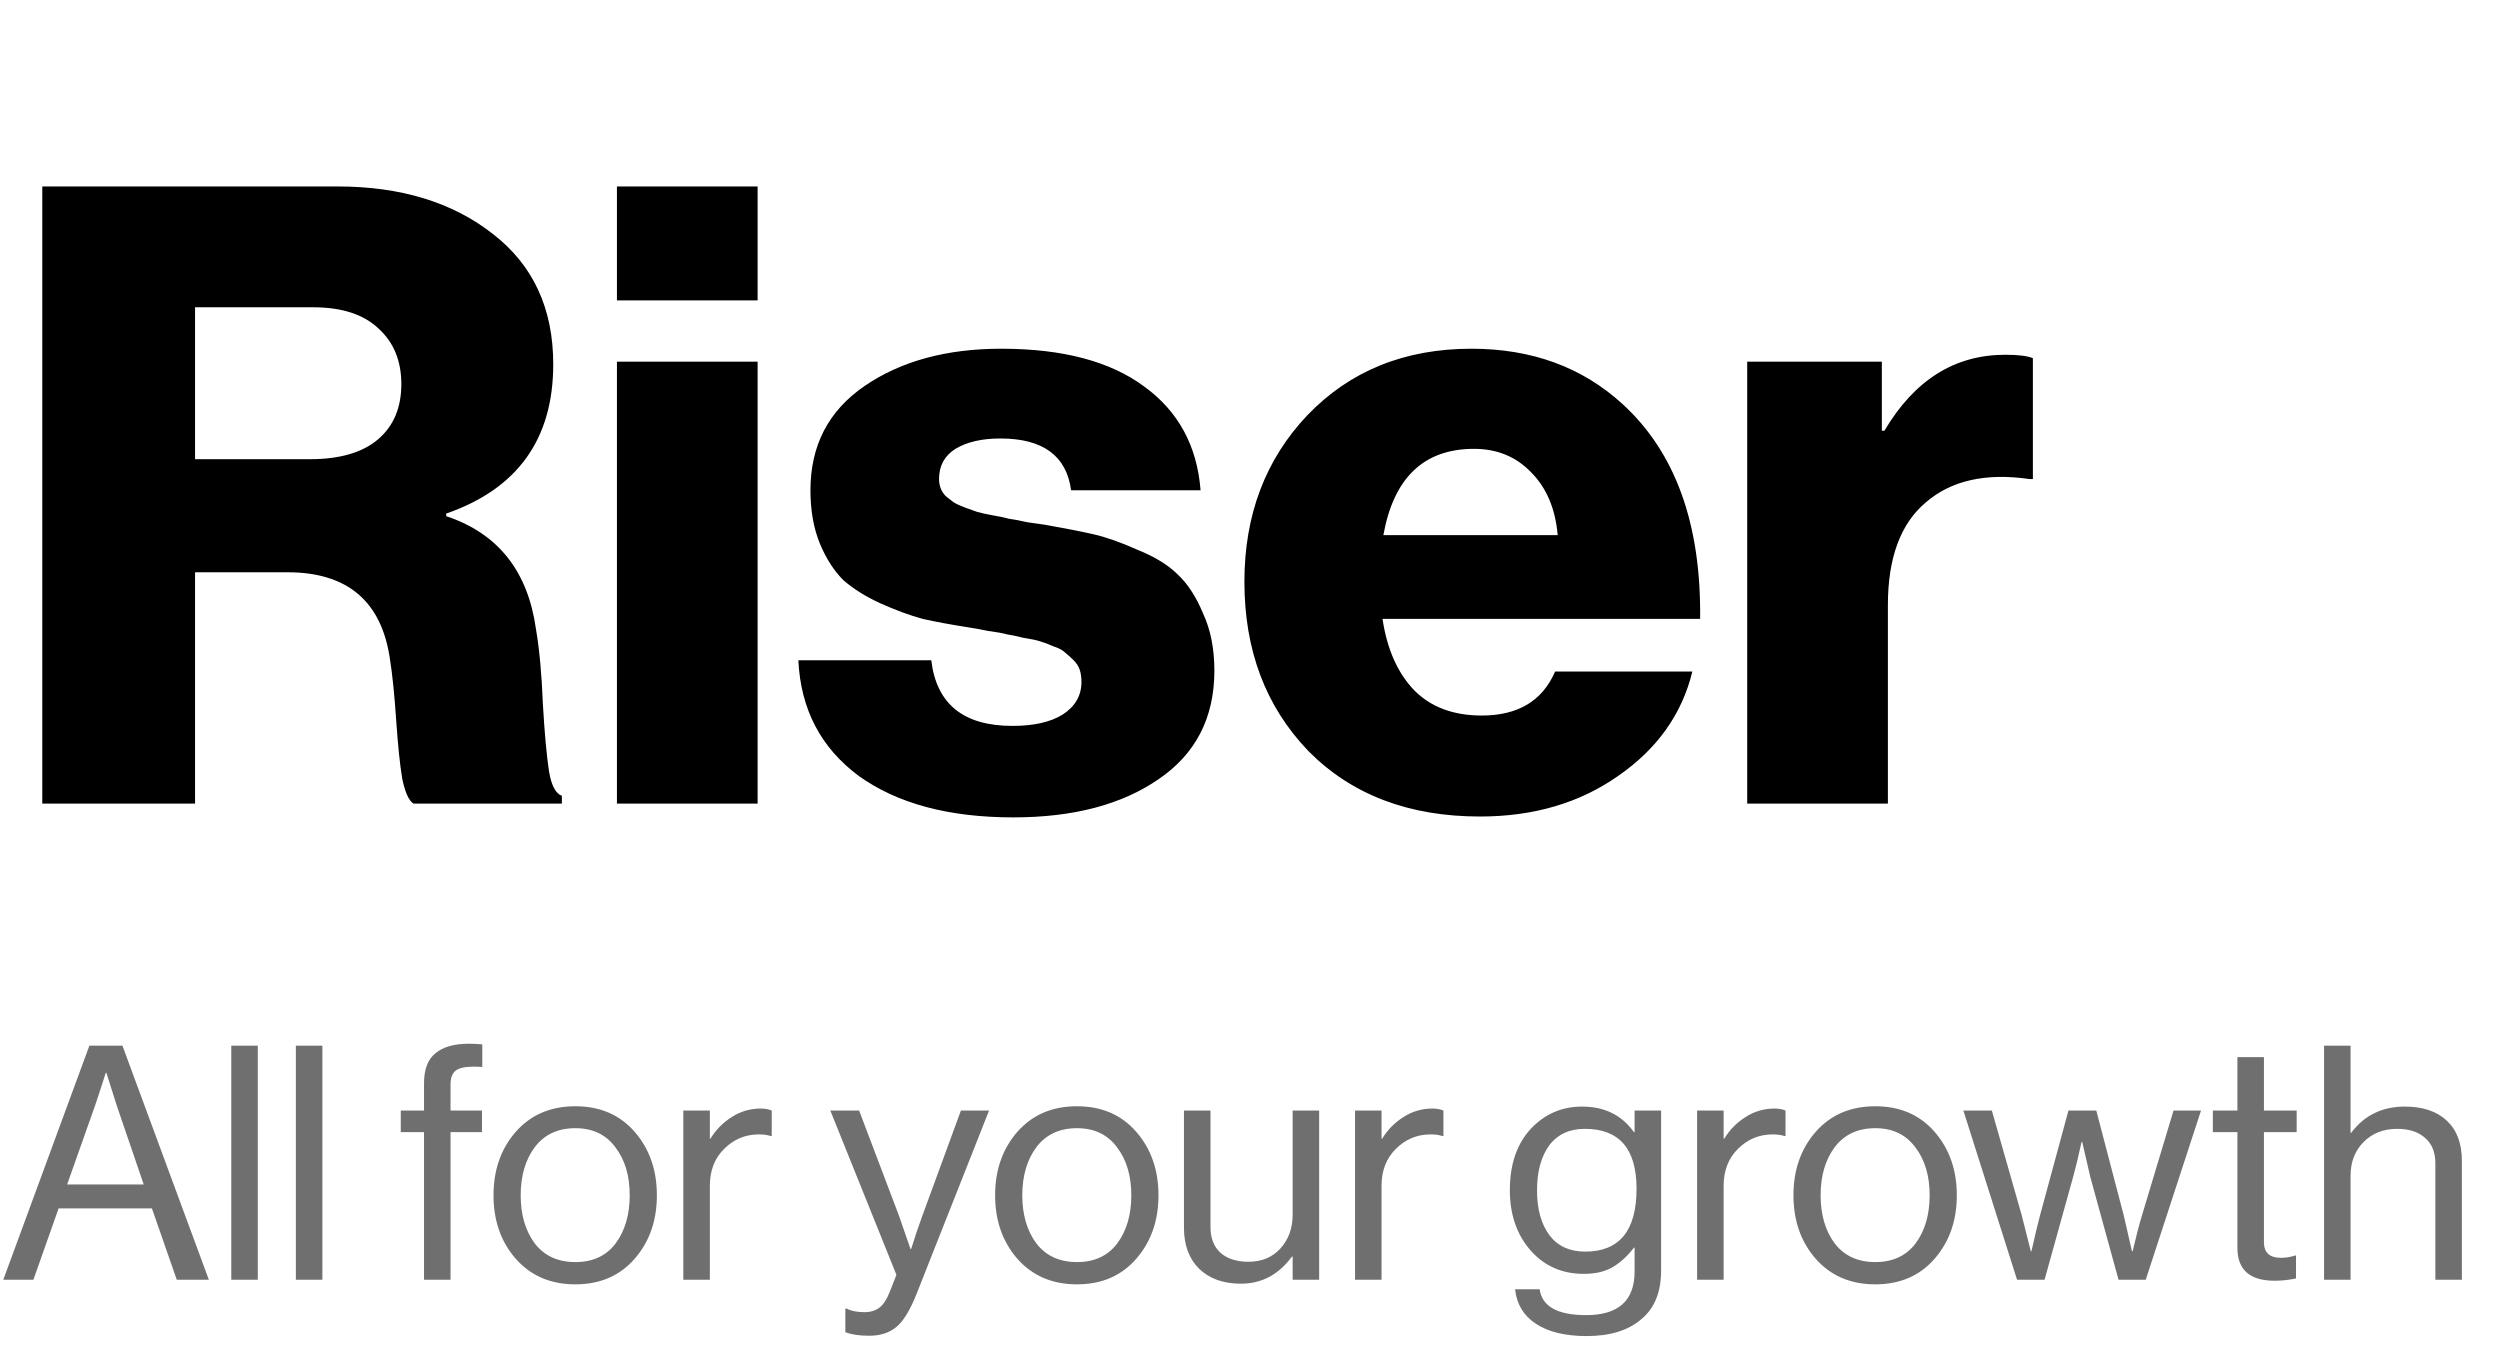
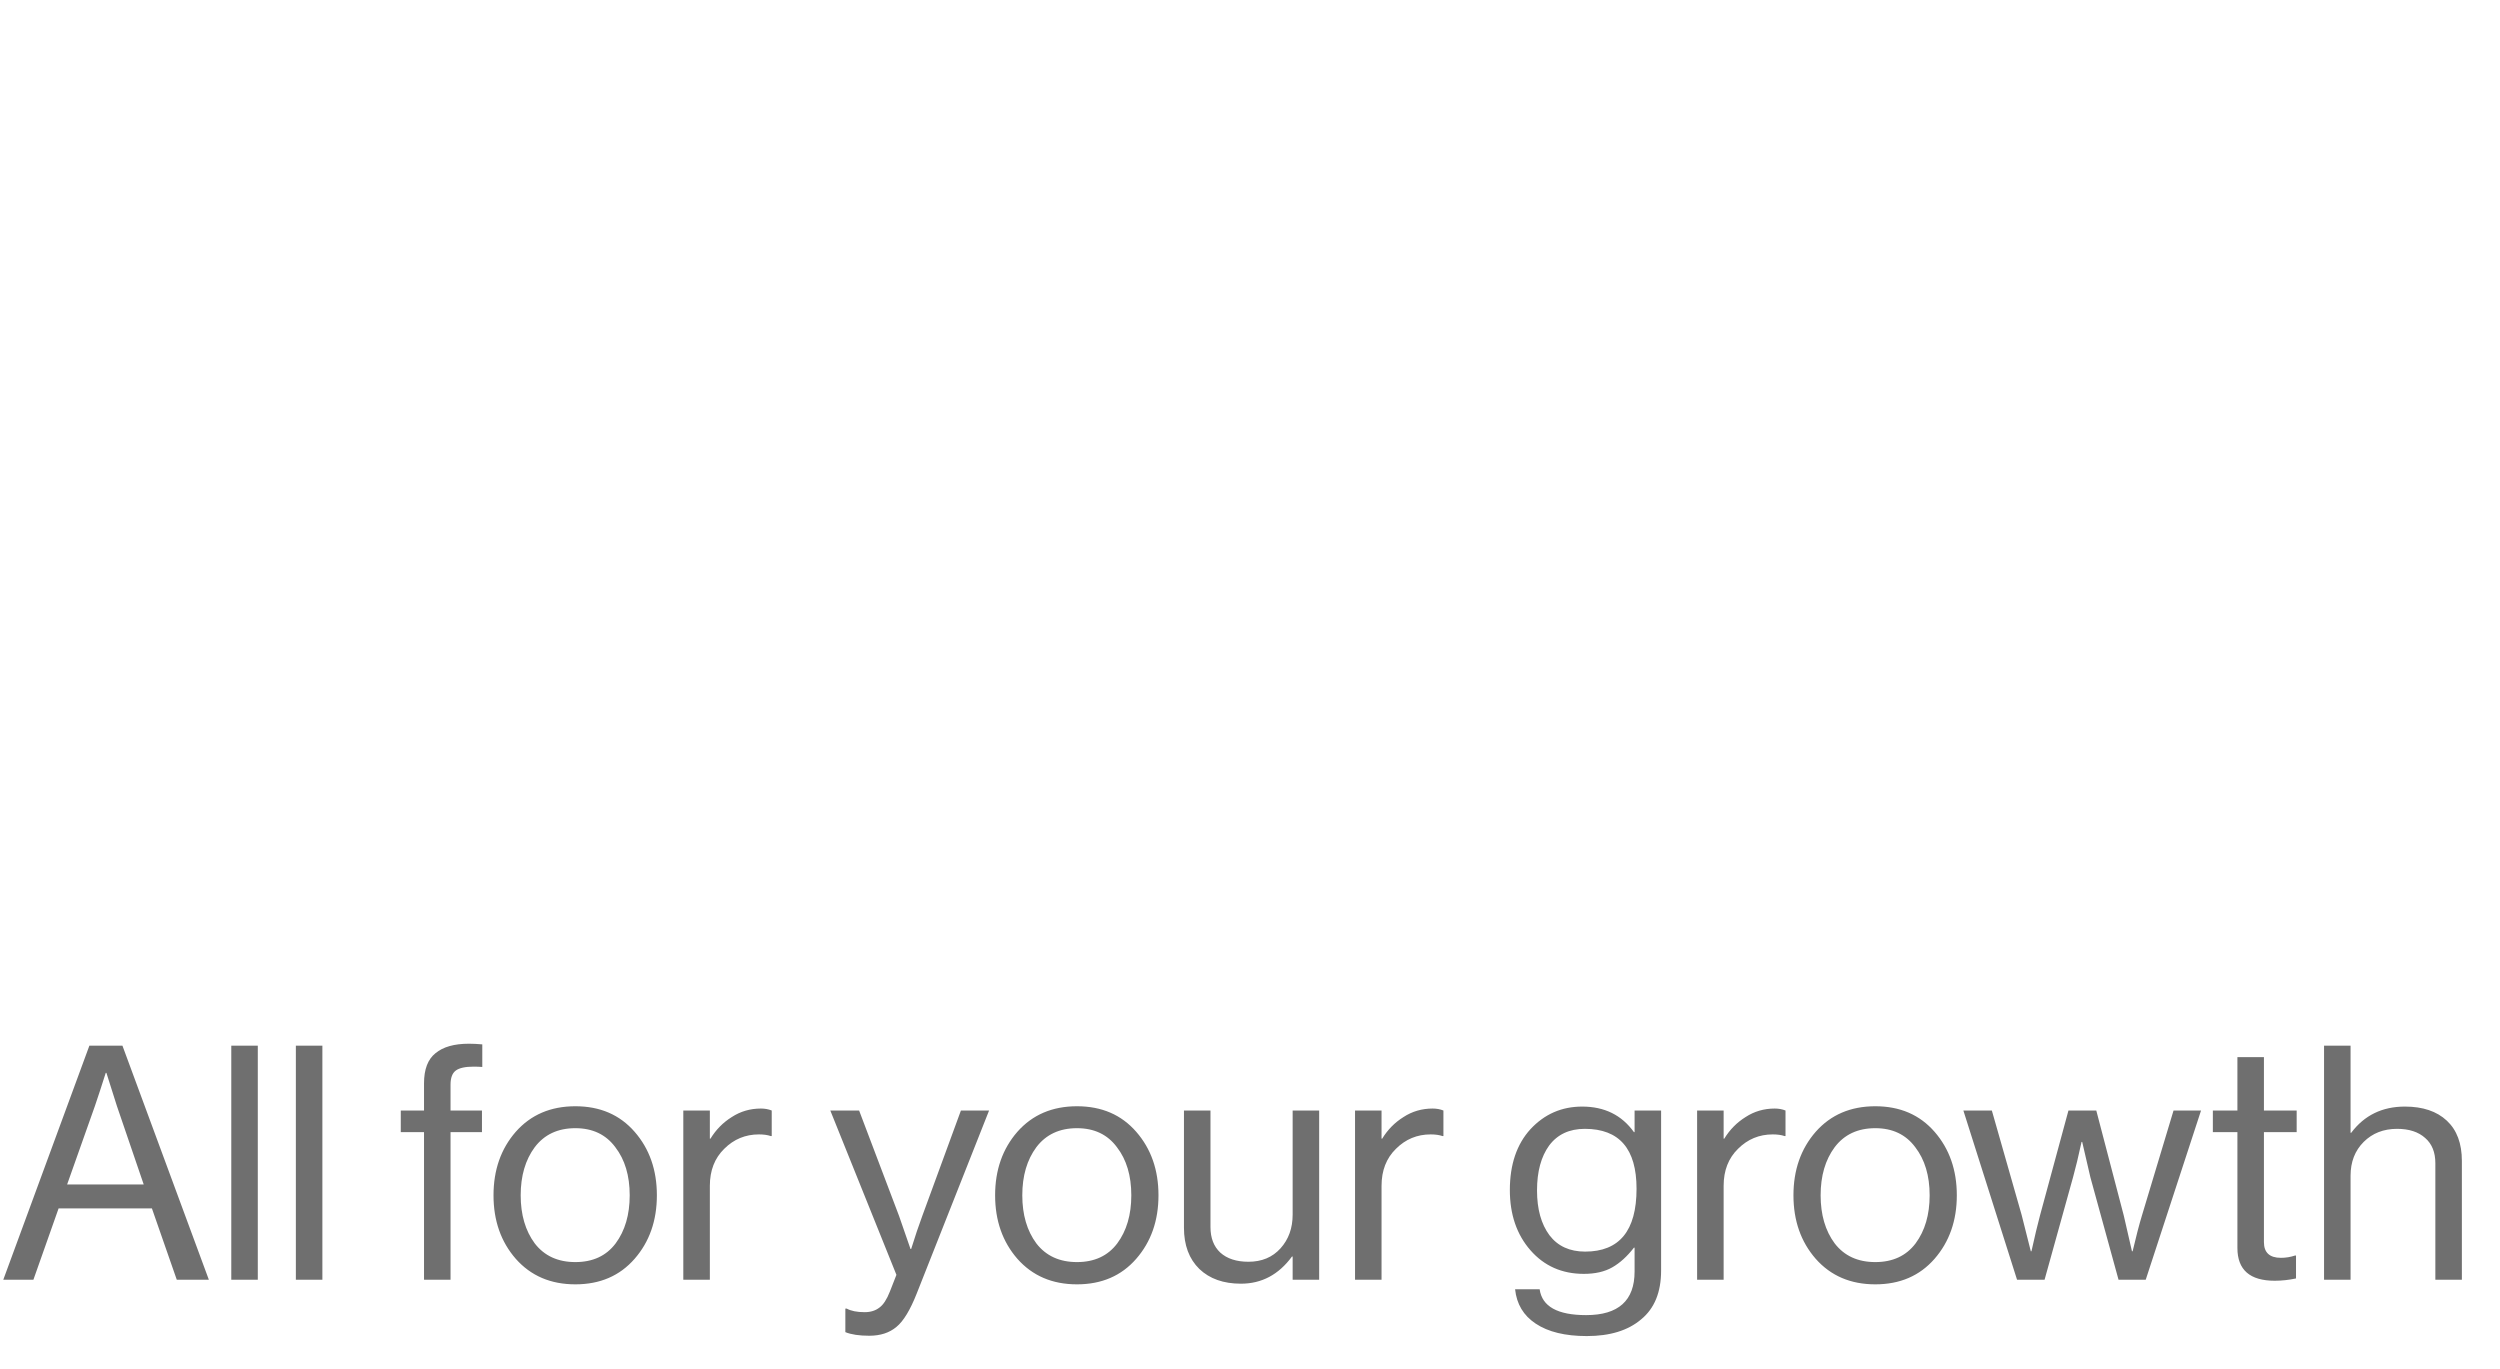
<svg xmlns="http://www.w3.org/2000/svg" width="84" height="46" viewBox="0 0 84 46" fill="none">
-   <path d="M1.421 27V6.265H11.339C13.466 6.265 15.206 6.797 16.559 7.86C17.912 8.904 18.589 10.364 18.589 12.239C18.589 14.752 17.39 16.425 14.993 17.256V17.343C16.733 17.923 17.738 19.189 18.009 21.142C18.125 21.819 18.202 22.66 18.241 23.665C18.299 24.651 18.367 25.395 18.444 25.898C18.521 26.381 18.666 26.662 18.879 26.739V27H13.891C13.736 26.903 13.611 26.623 13.514 26.159C13.437 25.695 13.369 25.038 13.311 24.187C13.253 23.336 13.185 22.669 13.108 22.186C12.837 20.214 11.687 19.228 9.657 19.228H6.554V27H1.421ZM6.554 15.429H10.411C11.416 15.429 12.18 15.207 12.702 14.762C13.224 14.317 13.485 13.699 13.485 12.906C13.485 12.133 13.234 11.514 12.731 11.05C12.228 10.567 11.494 10.325 10.527 10.325H6.554V15.429ZM20.729 27V12.152H25.456V27H20.729ZM20.729 10.093V6.265H25.456V10.093H20.729ZM34.046 27.464C31.88 27.464 30.15 27 28.855 26.072C27.579 25.125 26.902 23.829 26.825 22.186H31.291C31.465 23.655 32.373 24.39 34.017 24.39C34.732 24.39 35.293 24.264 35.699 24.013C36.124 23.742 36.337 23.375 36.337 22.911C36.337 22.756 36.317 22.621 36.279 22.505C36.24 22.389 36.172 22.283 36.076 22.186C35.979 22.089 35.882 22.002 35.786 21.925C35.708 21.848 35.583 21.78 35.409 21.722C35.235 21.645 35.08 21.587 34.945 21.548C34.829 21.509 34.645 21.471 34.394 21.432C34.162 21.374 33.978 21.335 33.843 21.316C33.707 21.277 33.495 21.239 33.205 21.2C32.915 21.142 32.702 21.103 32.567 21.084C31.948 20.987 31.426 20.891 31.001 20.794C30.575 20.678 30.102 20.504 29.58 20.272C29.077 20.04 28.661 19.779 28.333 19.489C28.023 19.18 27.762 18.774 27.55 18.271C27.337 17.749 27.231 17.15 27.231 16.473C27.231 14.965 27.84 13.795 29.058 12.964C30.276 12.133 31.803 11.717 33.64 11.717C35.708 11.717 37.313 12.142 38.454 12.993C39.594 13.824 40.223 14.984 40.339 16.473H35.989C35.834 15.313 35.041 14.733 33.611 14.733C32.992 14.733 32.489 14.849 32.103 15.081C31.735 15.313 31.552 15.651 31.552 16.096C31.552 16.212 31.571 16.318 31.61 16.415C31.648 16.512 31.706 16.599 31.784 16.676C31.88 16.753 31.967 16.821 32.045 16.879C32.141 16.937 32.267 16.995 32.422 17.053C32.576 17.111 32.712 17.159 32.828 17.198C32.963 17.237 33.137 17.275 33.35 17.314C33.582 17.353 33.765 17.391 33.901 17.43C34.055 17.449 34.258 17.488 34.51 17.546C34.761 17.585 34.964 17.614 35.119 17.633C35.776 17.749 36.317 17.855 36.743 17.952C37.168 18.049 37.661 18.223 38.222 18.474C38.802 18.706 39.256 18.986 39.585 19.315C39.913 19.624 40.194 20.059 40.426 20.62C40.677 21.161 40.803 21.799 40.803 22.534C40.803 24.119 40.174 25.337 38.918 26.188C37.68 27.039 36.056 27.464 34.046 27.464ZM49.729 27.435C47.331 27.435 45.408 26.7 43.958 25.231C42.527 23.742 41.812 21.848 41.812 19.547C41.812 17.304 42.517 15.439 43.929 13.95C45.359 12.461 47.196 11.717 49.439 11.717C51.469 11.717 53.16 12.336 54.514 13.573C56.292 15.197 57.162 17.604 57.124 20.794H46.452C46.606 21.819 46.964 22.621 47.525 23.201C48.085 23.762 48.839 24.042 49.787 24.042C51.005 24.042 51.826 23.549 52.252 22.563H56.863C56.515 23.994 55.683 25.163 54.369 26.072C53.073 26.981 51.527 27.435 49.729 27.435ZM46.481 17.981H52.339C52.261 17.092 51.962 16.386 51.44 15.864C50.937 15.342 50.299 15.081 49.526 15.081C47.844 15.081 46.829 16.048 46.481 17.981ZM58.706 27V12.152H63.23V14.472H63.317C64.323 12.771 65.676 11.92 67.377 11.92C67.822 11.92 68.131 11.959 68.305 12.036V16.096H68.189C66.72 15.883 65.56 16.144 64.709 16.879C63.858 17.594 63.433 18.745 63.433 20.33V27H58.706Z" fill="black" />
  <path d="M0.11 43L3.003 35.135H4.114L7.018 43H5.94L5.104 40.602H1.969L1.122 43H0.11ZM3.19 37.159L2.255 39.799H4.829L3.927 37.159L3.575 36.048H3.553C3.414 36.488 3.293 36.858 3.19 37.159ZM7.771 43V35.135H8.662V43H7.771ZM9.941 43V35.135H10.832V43H9.941ZM13.466 38.039V37.313H14.247V36.4C14.247 35.931 14.375 35.593 14.632 35.388C14.888 35.175 15.262 35.069 15.754 35.069C15.893 35.069 16.043 35.076 16.205 35.091V35.85C16.102 35.843 16.007 35.839 15.919 35.839C15.633 35.839 15.431 35.883 15.314 35.971C15.196 36.059 15.138 36.217 15.138 36.444V37.313H16.194V38.039H15.138V43H14.247V38.039H13.466ZM21.323 42.296C20.824 42.868 20.161 43.154 19.332 43.154C18.503 43.154 17.836 42.868 17.33 42.296C16.831 41.724 16.582 41.013 16.582 40.162C16.582 39.311 16.831 38.6 17.33 38.028C17.836 37.456 18.503 37.17 19.332 37.17C20.161 37.17 20.824 37.456 21.323 38.028C21.822 38.6 22.071 39.311 22.071 40.162C22.071 41.013 21.822 41.724 21.323 42.296ZM17.968 41.779C18.291 42.197 18.745 42.406 19.332 42.406C19.919 42.406 20.37 42.197 20.685 41.779C21 41.354 21.158 40.815 21.158 40.162C21.158 39.502 20.997 38.963 20.674 38.545C20.359 38.12 19.911 37.907 19.332 37.907C18.745 37.907 18.291 38.12 17.968 38.545C17.653 38.97 17.495 39.509 17.495 40.162C17.495 40.815 17.653 41.354 17.968 41.779ZM23.851 37.313V38.259H23.872C24.056 37.958 24.294 37.716 24.587 37.533C24.881 37.342 25.207 37.247 25.567 37.247C25.698 37.247 25.82 37.269 25.93 37.313V38.171H25.896C25.787 38.134 25.654 38.116 25.5 38.116C25.046 38.116 24.657 38.277 24.334 38.6C24.012 38.915 23.851 39.33 23.851 39.843V43H22.959V37.313H23.851ZM29.207 44.881C28.87 44.881 28.602 44.841 28.404 44.76V43.968H28.448C28.595 44.049 28.796 44.089 29.053 44.089C29.251 44.089 29.416 44.038 29.548 43.935C29.68 43.84 29.797 43.66 29.9 43.396L30.12 42.835L27.898 37.313H28.866L30.208 40.855L30.593 41.966H30.615C30.747 41.541 30.872 41.17 30.989 40.855L32.287 37.313H33.233L30.802 43.462C30.582 44.019 30.355 44.393 30.12 44.584C29.885 44.782 29.581 44.881 29.207 44.881ZM38.177 42.296C37.679 42.868 37.015 43.154 36.186 43.154C35.358 43.154 34.69 42.868 34.184 42.296C33.686 41.724 33.436 41.013 33.436 40.162C33.436 39.311 33.686 38.6 34.184 38.028C34.69 37.456 35.358 37.17 36.186 37.17C37.015 37.17 37.679 37.456 38.177 38.028C38.676 38.6 38.925 39.311 38.925 40.162C38.925 41.013 38.676 41.724 38.177 42.296ZM34.822 41.779C35.145 42.197 35.6 42.406 36.186 42.406C36.773 42.406 37.224 42.197 37.539 41.779C37.855 41.354 38.012 40.815 38.012 40.162C38.012 39.502 37.851 38.963 37.528 38.545C37.213 38.12 36.766 37.907 36.186 37.907C35.6 37.907 35.145 38.12 34.822 38.545C34.507 38.97 34.349 39.509 34.349 40.162C34.349 40.815 34.507 41.354 34.822 41.779ZM44.324 43H43.433V42.219H43.411C42.964 42.828 42.392 43.132 41.695 43.132C41.108 43.132 40.643 42.967 40.298 42.637C39.953 42.3 39.781 41.838 39.781 41.251V37.313H40.672V41.229C40.672 41.596 40.782 41.882 41.002 42.087C41.229 42.292 41.545 42.395 41.948 42.395C42.395 42.395 42.755 42.245 43.026 41.944C43.297 41.643 43.433 41.266 43.433 40.811V37.313H44.324V43ZM46.42 37.313V38.259H46.442C46.625 37.958 46.864 37.716 47.157 37.533C47.45 37.342 47.776 37.247 48.136 37.247C48.268 37.247 48.389 37.269 48.499 37.313V38.171H48.466C48.356 38.134 48.224 38.116 48.07 38.116C47.615 38.116 47.227 38.277 46.904 38.6C46.581 38.915 46.42 39.33 46.42 39.843V43H45.529V37.313H46.42ZM53.316 44.892C52.59 44.892 52.018 44.753 51.6 44.474C51.19 44.203 50.959 43.818 50.907 43.319H51.732C51.813 43.898 52.334 44.188 53.294 44.188C54.38 44.188 54.922 43.7 54.922 42.725V41.922H54.9C54.673 42.215 54.431 42.435 54.174 42.582C53.918 42.729 53.599 42.802 53.217 42.802C52.484 42.802 51.886 42.538 51.424 42.01C50.962 41.482 50.731 40.807 50.731 39.986C50.731 39.128 50.962 38.446 51.424 37.94C51.894 37.434 52.473 37.181 53.162 37.181C53.91 37.181 54.49 37.467 54.9 38.039H54.922V37.313H55.813V42.692C55.813 43.418 55.59 43.964 55.142 44.331C54.702 44.705 54.094 44.892 53.316 44.892ZM53.261 42.054C54.413 42.054 54.988 41.35 54.988 39.942C54.988 38.6 54.409 37.929 53.25 37.929C52.73 37.929 52.33 38.116 52.051 38.49C51.78 38.864 51.644 39.366 51.644 39.997C51.644 40.628 51.784 41.13 52.062 41.504C52.341 41.871 52.741 42.054 53.261 42.054ZM57.914 37.313V38.259H57.936C58.119 37.958 58.358 37.716 58.651 37.533C58.944 37.342 59.271 37.247 59.63 37.247C59.762 37.247 59.883 37.269 59.993 37.313V38.171H59.96C59.85 38.134 59.718 38.116 59.564 38.116C59.109 38.116 58.721 38.277 58.398 38.6C58.075 38.915 57.914 39.33 57.914 39.843V43H57.023V37.313H57.914ZM65.001 42.296C64.502 42.868 63.838 43.154 63.01 43.154C62.181 43.154 61.514 42.868 61.008 42.296C60.509 41.724 60.26 41.013 60.26 40.162C60.26 39.311 60.509 38.6 61.008 38.028C61.514 37.456 62.181 37.17 63.01 37.17C63.838 37.17 64.502 37.456 65.001 38.028C65.499 38.6 65.749 39.311 65.749 40.162C65.749 41.013 65.499 41.724 65.001 42.296ZM61.646 41.779C61.968 42.197 62.423 42.406 63.01 42.406C63.596 42.406 64.047 42.197 64.363 41.779C64.678 41.354 64.836 40.815 64.836 40.162C64.836 39.502 64.674 38.963 64.352 38.545C64.036 38.12 63.589 37.907 63.01 37.907C62.423 37.907 61.968 38.12 61.646 38.545C61.33 38.97 61.173 39.509 61.173 40.162C61.173 40.815 61.33 41.354 61.646 41.779ZM67.773 43L65.969 37.313H66.926L67.927 40.822L68.235 42.043H68.257C68.367 41.544 68.462 41.145 68.543 40.844L69.5 37.313H70.435L71.359 40.844L71.634 42.043H71.656C71.773 41.544 71.879 41.137 71.975 40.822L73.031 37.313H73.955L72.096 43H71.183L70.237 39.557L69.962 38.369H69.94C69.837 38.846 69.742 39.242 69.654 39.557L68.697 43H67.773ZM74.352 38.039V37.313H75.177V35.52H76.068V37.313H77.168V38.039H76.068V41.735C76.068 42.087 76.259 42.263 76.64 42.263C76.802 42.263 76.959 42.237 77.113 42.186H77.146V42.956C76.904 43.007 76.666 43.033 76.431 43.033C75.595 43.033 75.177 42.666 75.177 41.933V38.039H74.352ZM78.979 35.135V38.061H79.001C79.441 37.474 80.043 37.181 80.805 37.181C81.407 37.181 81.876 37.339 82.213 37.654C82.551 37.969 82.719 38.42 82.719 39.007V43H81.828V39.084C81.828 38.717 81.715 38.435 81.487 38.237C81.26 38.032 80.945 37.929 80.541 37.929C80.087 37.929 79.713 38.076 79.419 38.369C79.126 38.662 78.979 39.04 78.979 39.502V43H78.088V35.135H78.979Z" fill="#6F6F6F" />
</svg>